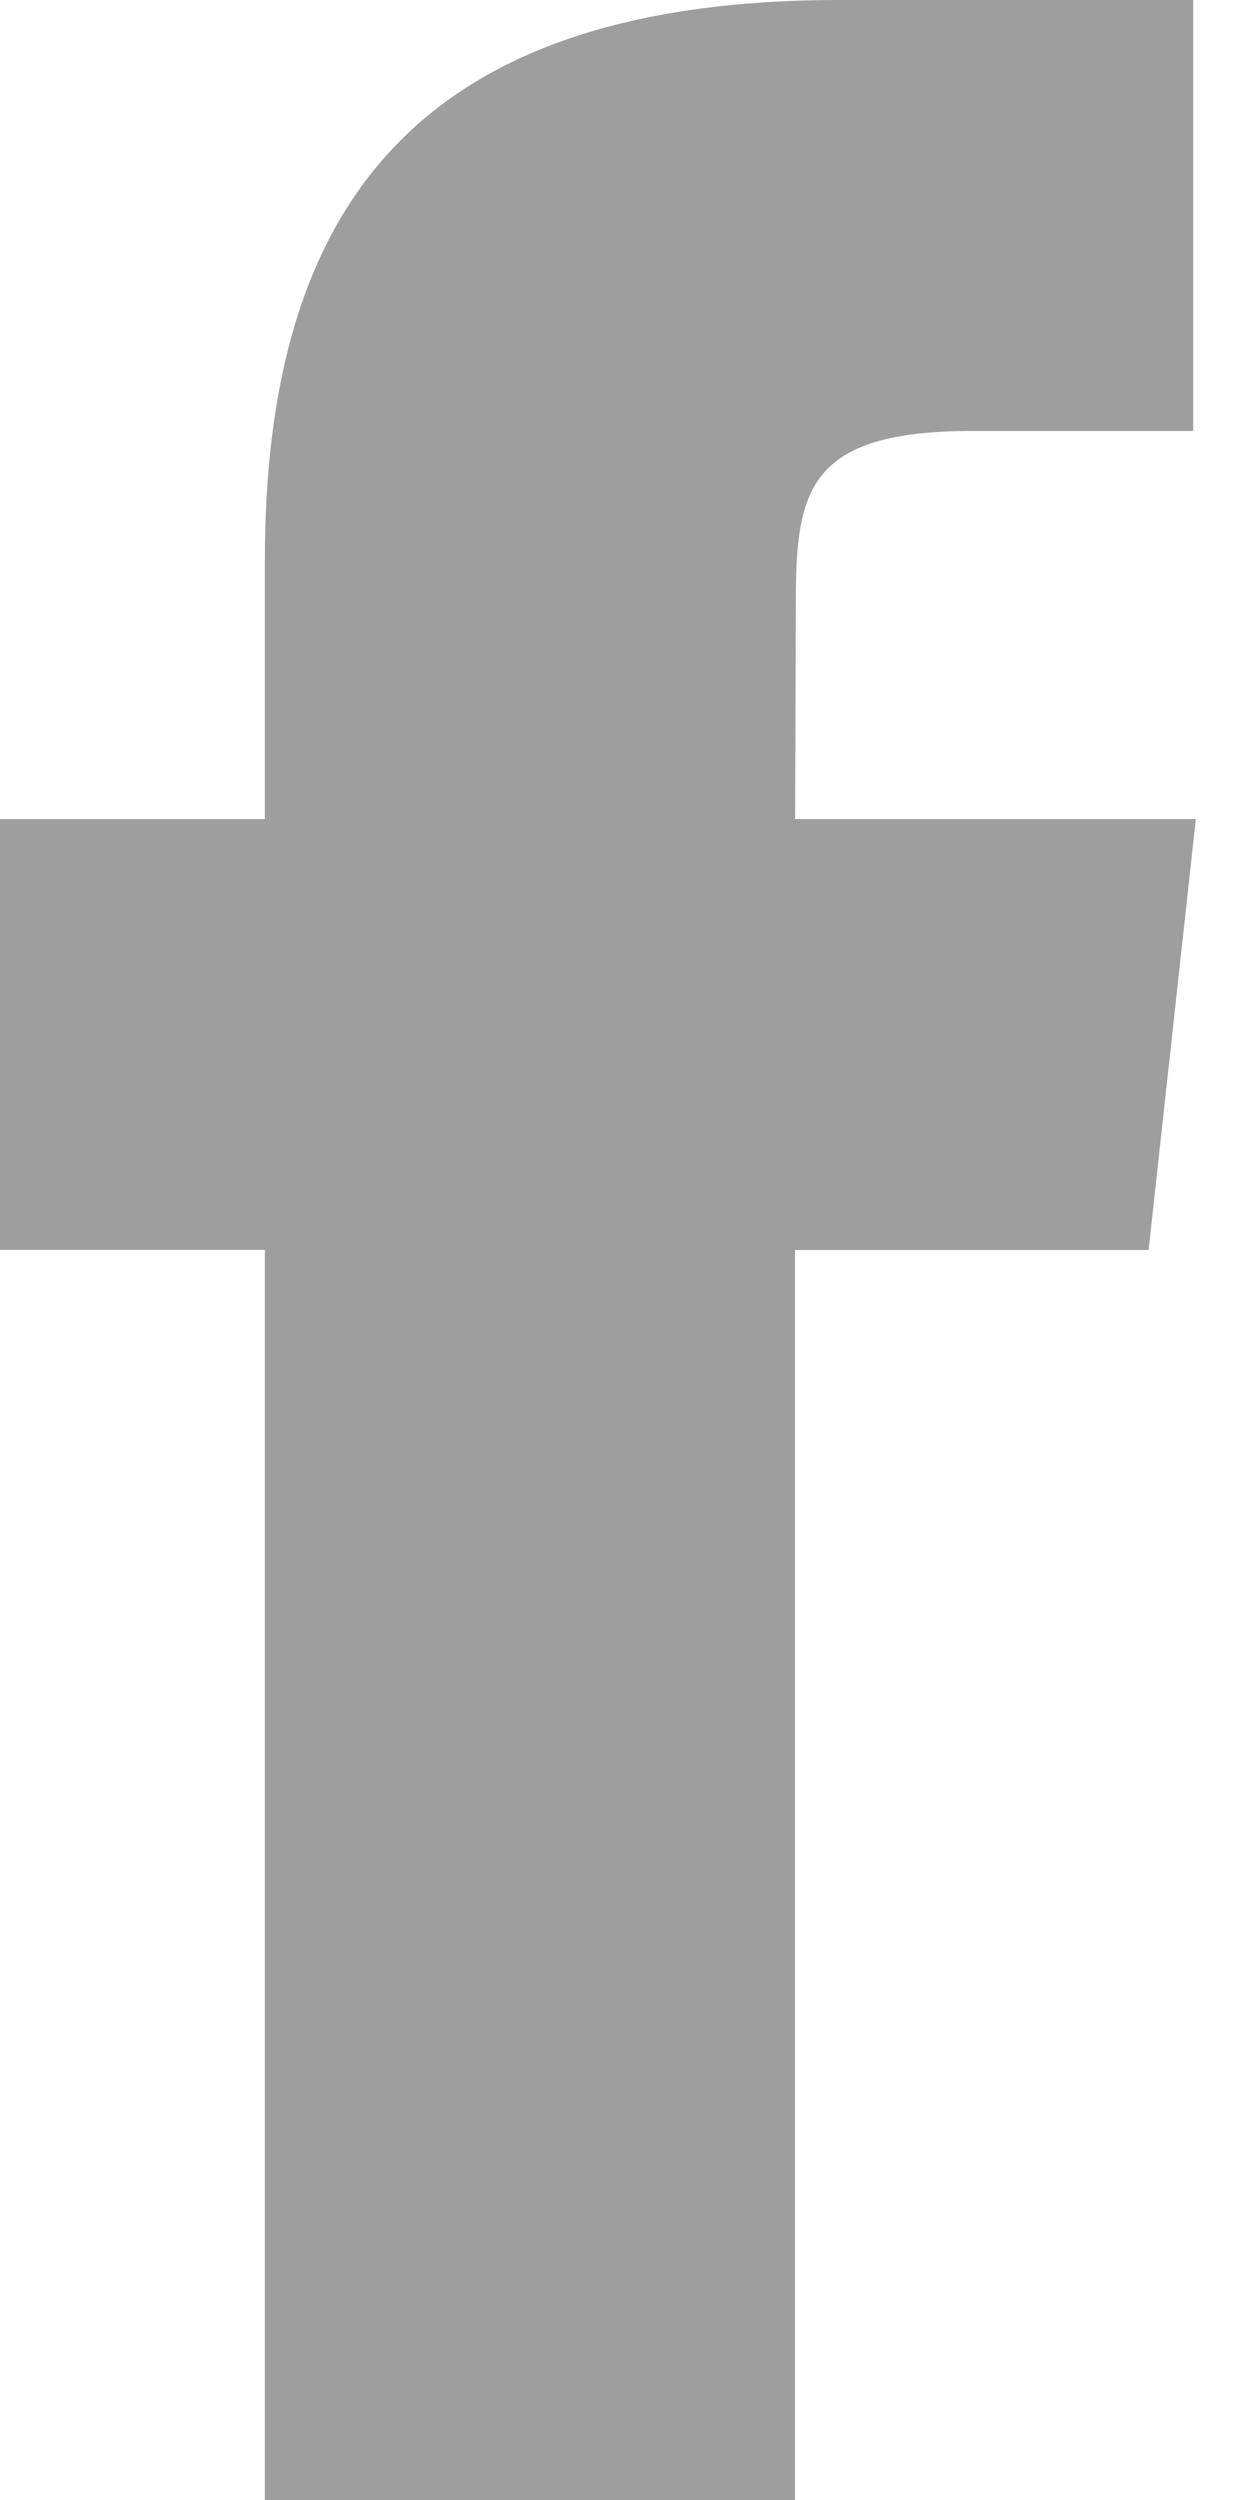
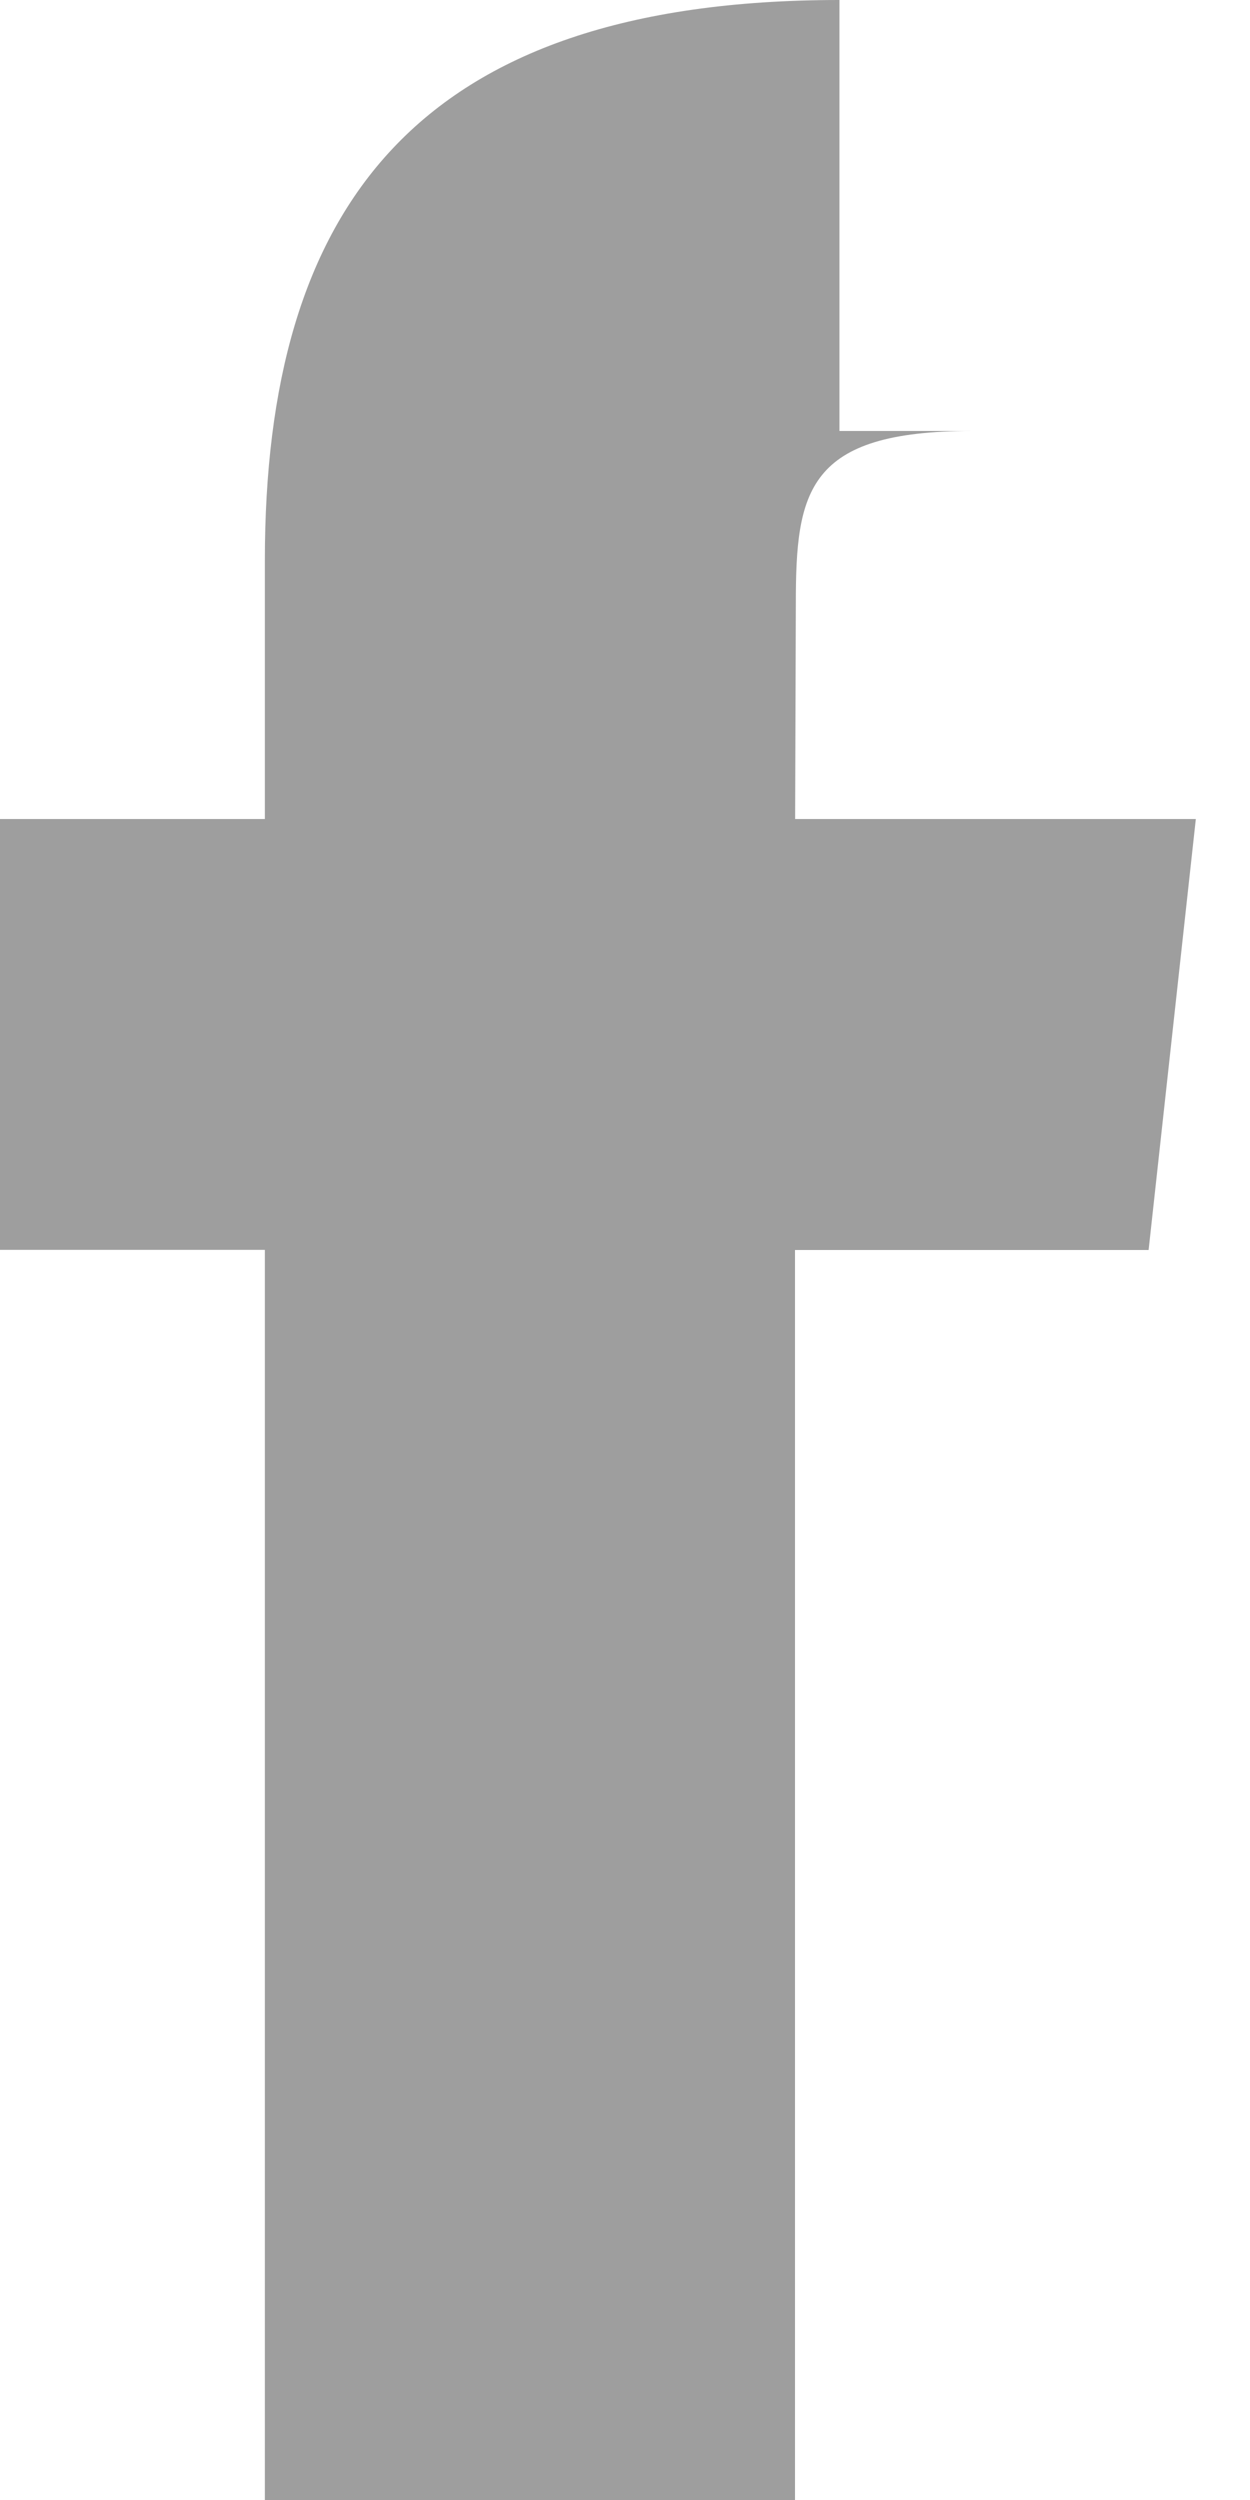
<svg xmlns="http://www.w3.org/2000/svg" width="9" height="18" viewBox="0 0 9 18">
-   <path fill="#9E9E9E" fill-rule="evenodd" d="M5.725 18H1.907V8.999H0V5.897h1.907V4.035C1.907 1.505 2.984 0 6.044 0h2.547v3.103H7c-1.191 0-1.27.433-1.27 1.242l-.005 1.552h2.885L8.27 9H5.724V18z" />
+   <path fill="#9E9E9E" fill-rule="evenodd" d="M5.725 18H1.907V8.999H0V5.897h1.907V4.035C1.907 1.505 2.984 0 6.044 0v3.103H7c-1.191 0-1.27.433-1.27 1.242l-.005 1.552h2.885L8.27 9H5.724V18z" />
</svg>